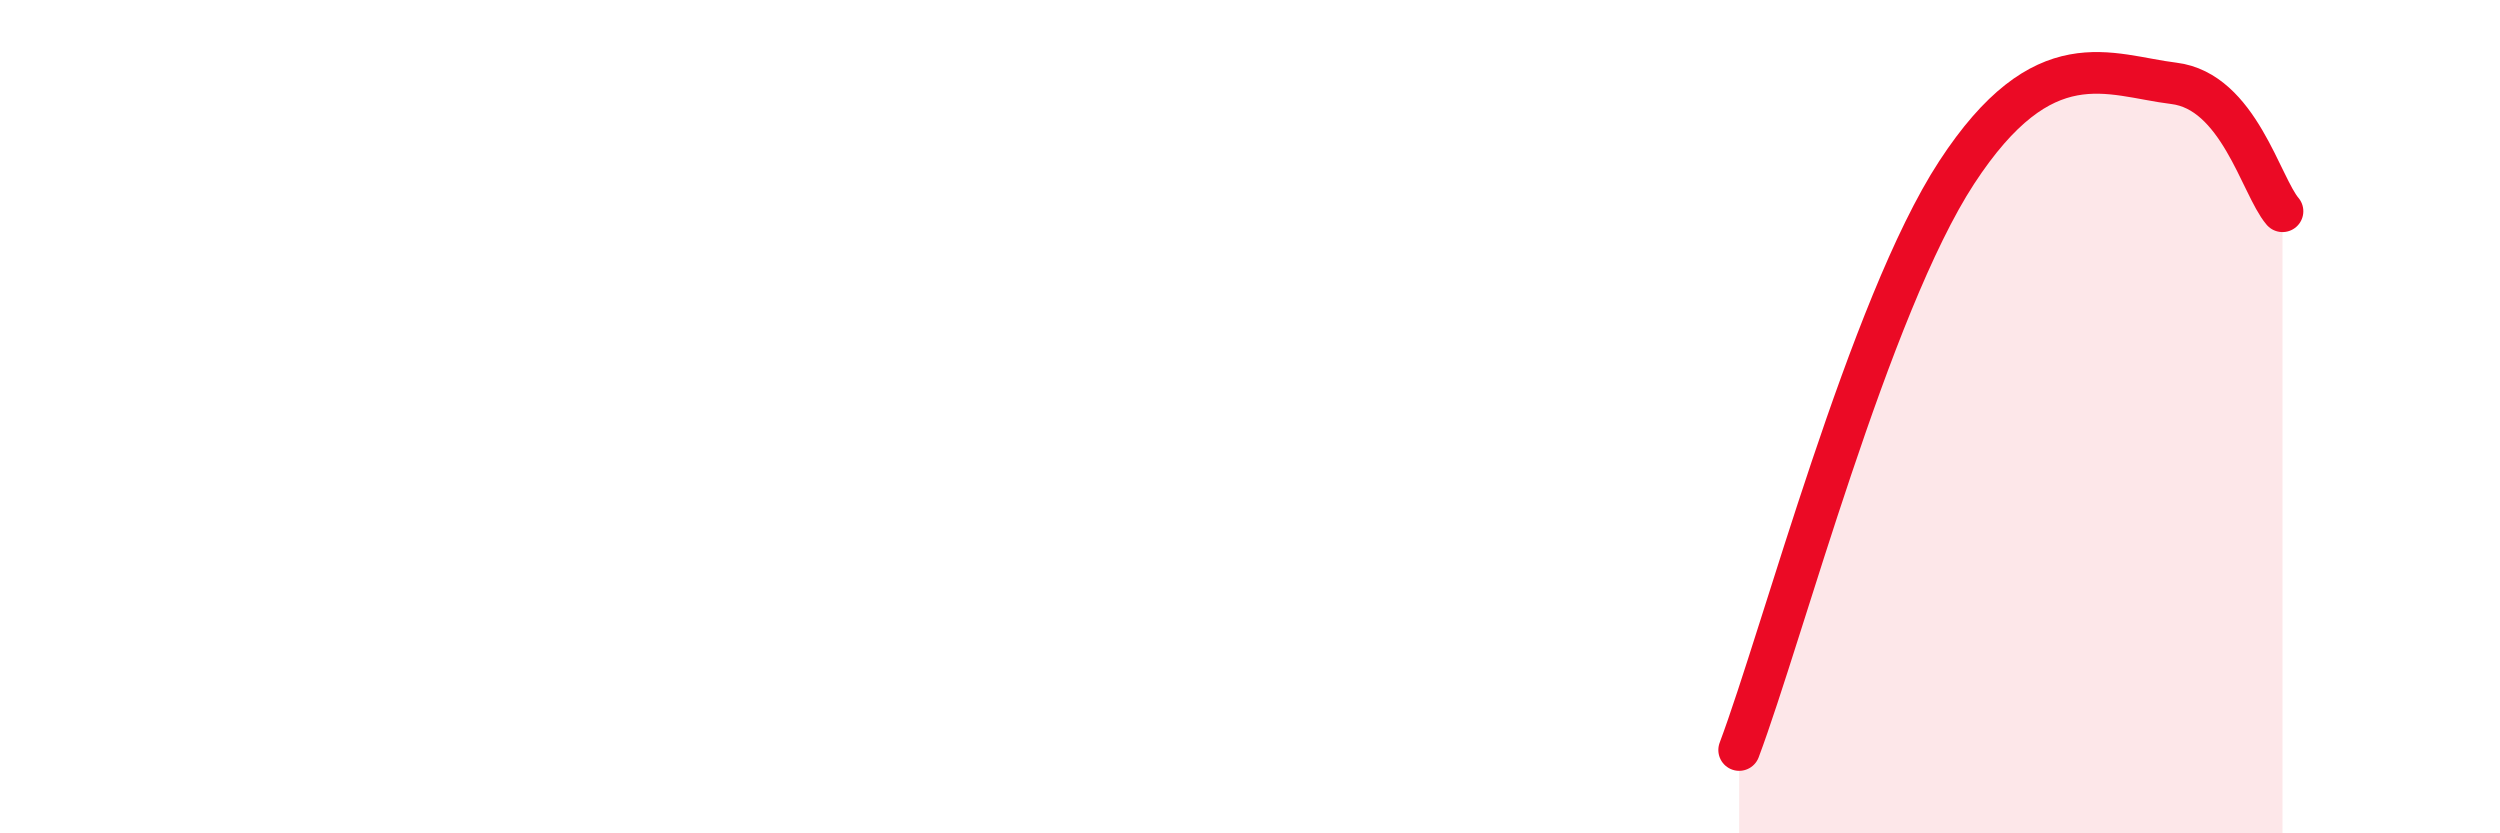
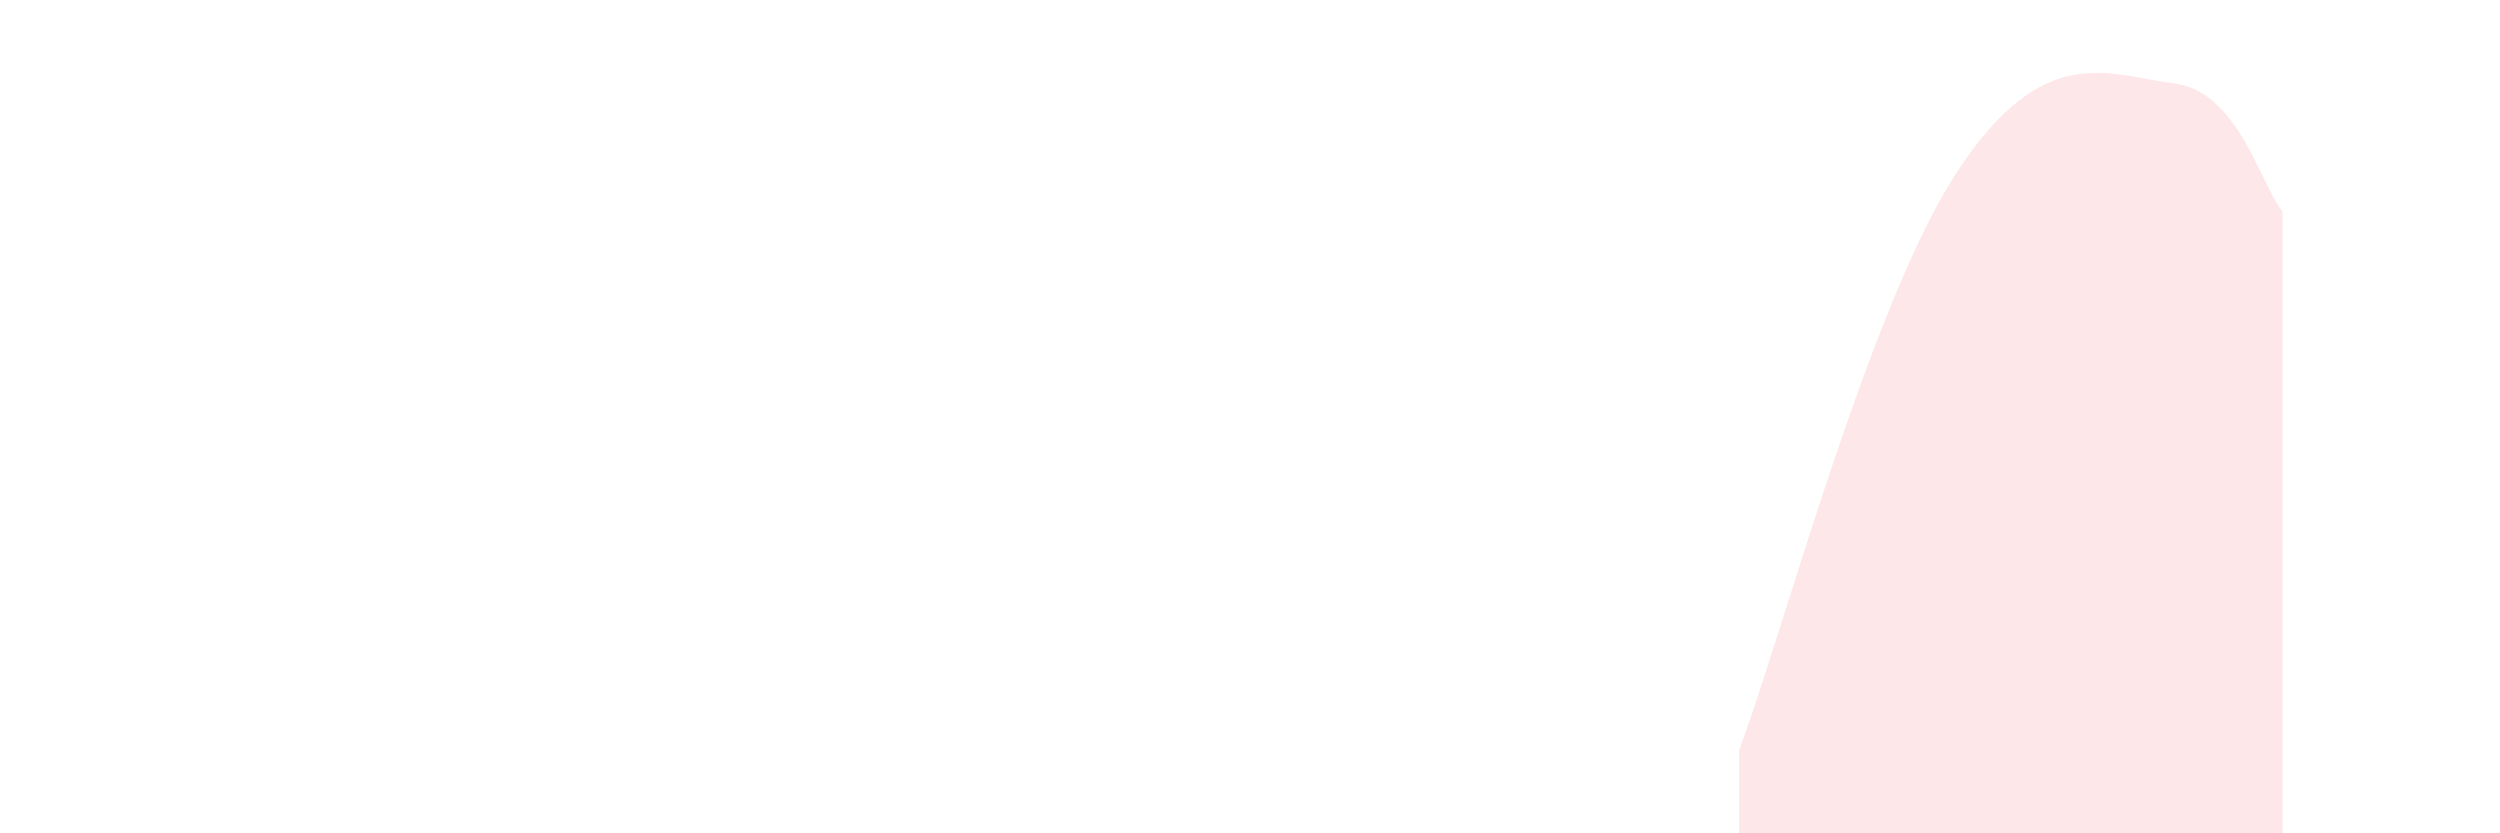
<svg xmlns="http://www.w3.org/2000/svg" width="60" height="20" viewBox="0 0 60 20">
  <path d="M 41.74,18 C 42.78,15.23 44.87,7.34 46.96,4.14 C 49.05,0.94 50.61,1.81 52.17,2 C 53.73,2.19 54.26,4.46 54.78,5.07L54.78 20L41.74 20Z" fill="#EB0A25" opacity="0.1" stroke-linecap="round" stroke-linejoin="round" />
-   <path d="M 41.74,18 C 42.78,15.23 44.87,7.34 46.96,4.14 C 49.05,0.94 50.61,1.81 52.17,2 C 53.73,2.19 54.26,4.46 54.78,5.07" stroke="#EB0A25" stroke-width="1" fill="none" stroke-linecap="round" stroke-linejoin="round" />
</svg>